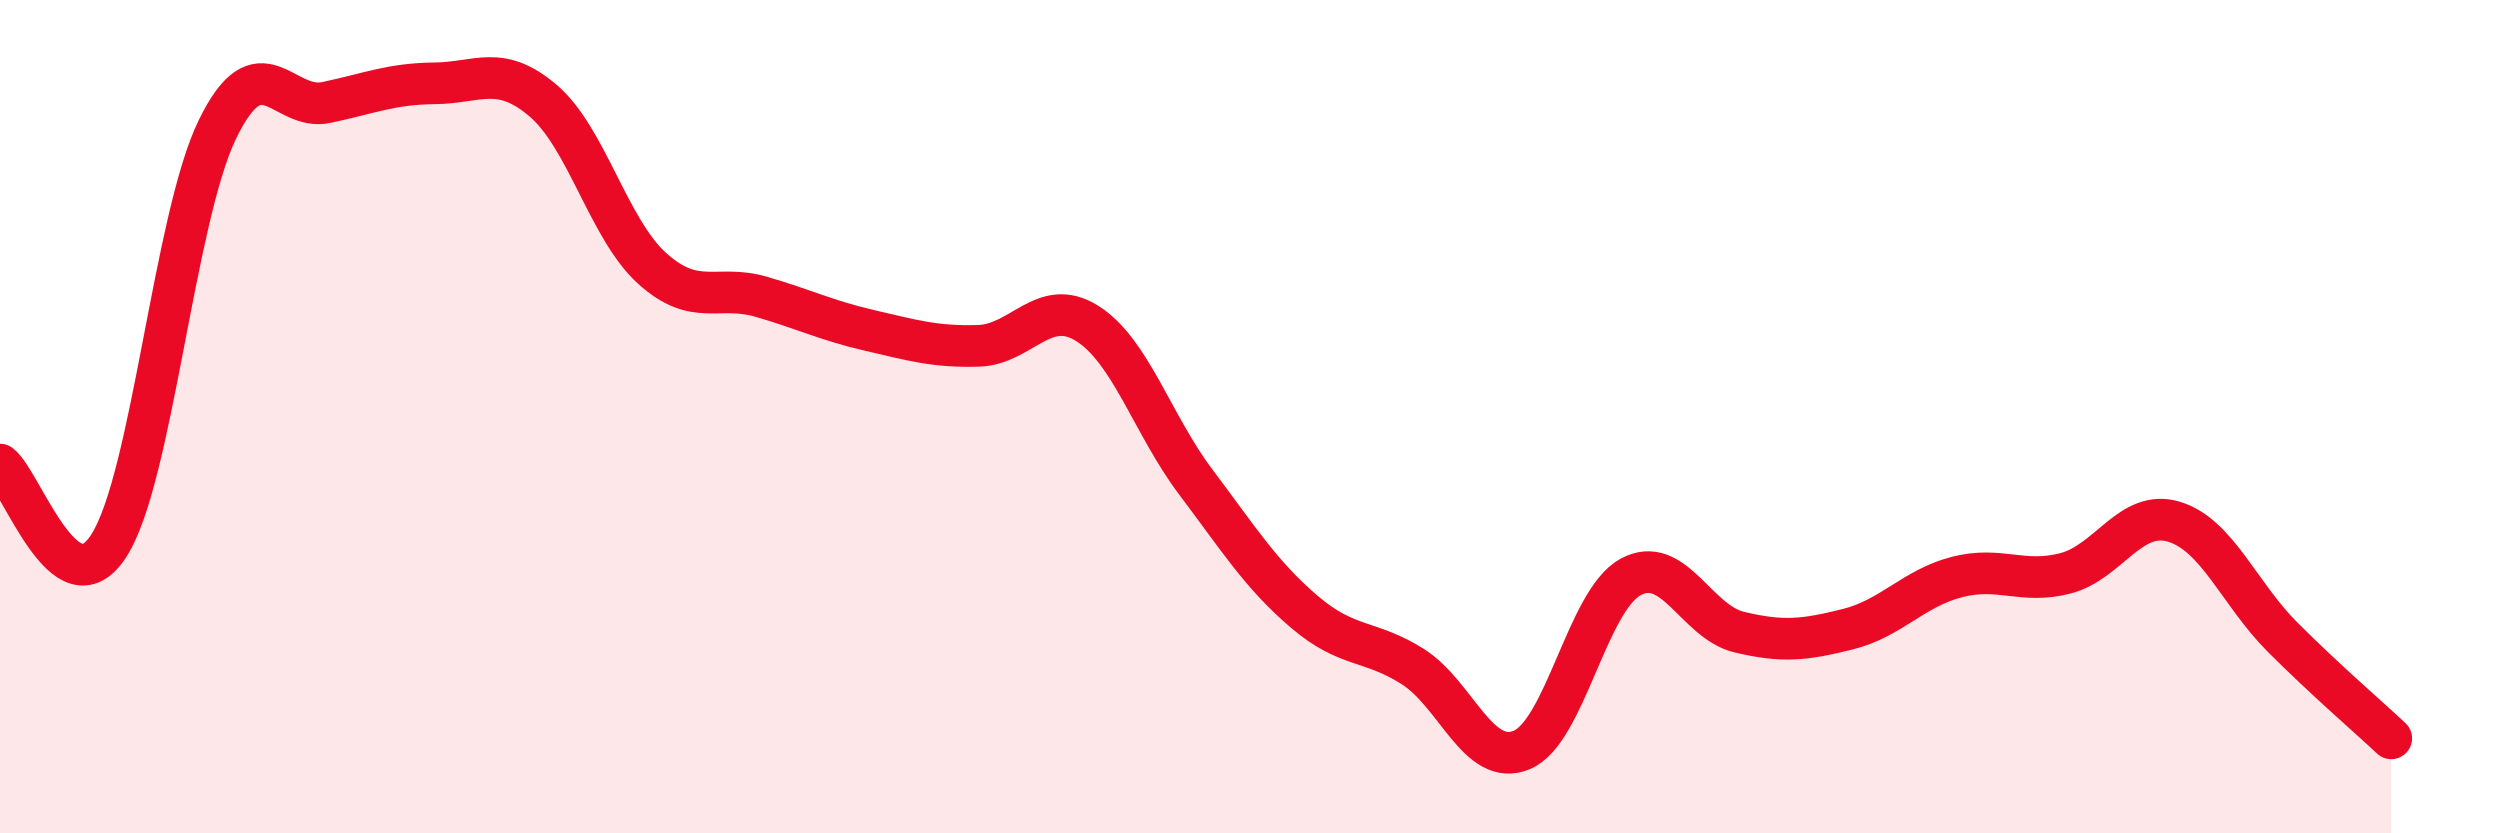
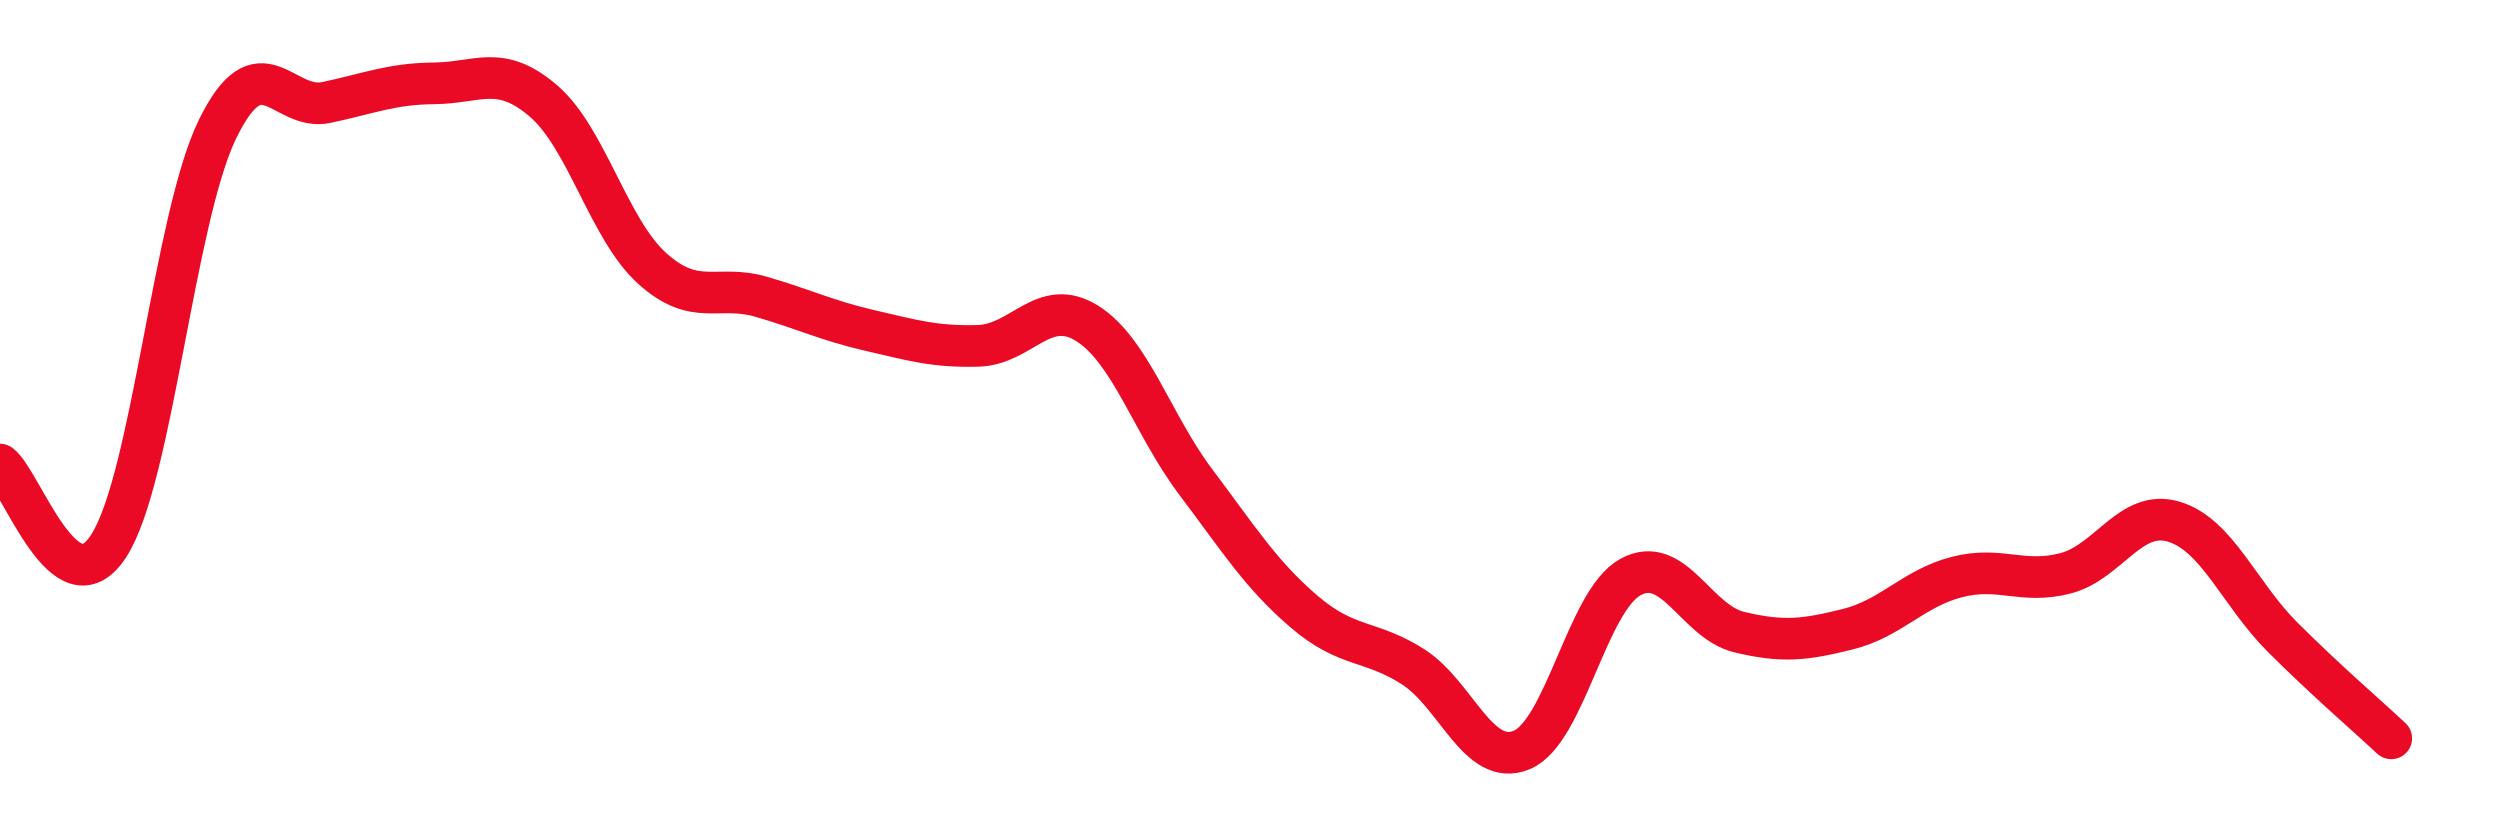
<svg xmlns="http://www.w3.org/2000/svg" width="60" height="20" viewBox="0 0 60 20">
-   <path d="M 0,11.15 C 0.52,11.54 1.57,14.71 2.61,13.1 C 3.65,11.49 4.18,5.23 5.22,3.1 C 6.26,0.97 6.79,2.68 7.83,2.46 C 8.87,2.24 9.39,2.01 10.43,2 C 11.47,1.99 12,1.53 13.04,2.42 C 14.08,3.31 14.61,5.5 15.65,6.44 C 16.69,7.38 17.22,6.82 18.26,7.12 C 19.3,7.42 19.83,7.69 20.87,7.93 C 21.91,8.17 22.44,8.33 23.48,8.3 C 24.52,8.27 25.05,7.11 26.09,7.76 C 27.13,8.41 27.66,10.19 28.7,11.57 C 29.74,12.95 30.26,13.79 31.3,14.68 C 32.34,15.57 32.87,15.34 33.91,16 C 34.95,16.66 35.48,18.43 36.52,18 C 37.56,17.57 38.09,14.42 39.13,13.85 C 40.17,13.28 40.7,14.92 41.74,15.17 C 42.78,15.42 43.31,15.36 44.35,15.1 C 45.39,14.84 45.92,14.12 46.96,13.85 C 48,13.58 48.53,14.03 49.57,13.76 C 50.61,13.49 51.13,12.21 52.17,12.52 C 53.21,12.83 53.74,14.25 54.78,15.29 C 55.82,16.33 56.87,17.23 57.39,17.72L57.39 20L0 20Z" fill="#EB0A25" opacity="0.1" stroke-linecap="round" stroke-linejoin="round" />
  <path d="M 0,11.15 C 0.52,11.54 1.57,14.71 2.61,13.1 C 3.65,11.49 4.18,5.23 5.22,3.1 C 6.26,0.97 6.79,2.68 7.83,2.46 C 8.87,2.24 9.39,2.01 10.43,2 C 11.47,1.99 12,1.53 13.04,2.42 C 14.08,3.31 14.61,5.5 15.65,6.44 C 16.69,7.38 17.22,6.82 18.26,7.12 C 19.3,7.42 19.83,7.69 20.87,7.93 C 21.91,8.17 22.44,8.33 23.48,8.3 C 24.52,8.27 25.05,7.11 26.09,7.76 C 27.13,8.41 27.66,10.19 28.7,11.57 C 29.74,12.95 30.26,13.79 31.3,14.68 C 32.34,15.57 32.87,15.34 33.91,16 C 34.95,16.66 35.48,18.43 36.52,18 C 37.56,17.57 38.09,14.42 39.13,13.85 C 40.17,13.28 40.7,14.92 41.74,15.17 C 42.78,15.42 43.31,15.36 44.35,15.1 C 45.39,14.84 45.92,14.12 46.96,13.85 C 48,13.58 48.53,14.03 49.57,13.76 C 50.61,13.49 51.13,12.21 52.17,12.52 C 53.21,12.83 53.74,14.25 54.78,15.29 C 55.82,16.33 56.87,17.23 57.39,17.72" stroke="#EB0A25" stroke-width="1" fill="none" stroke-linecap="round" stroke-linejoin="round" />
</svg>